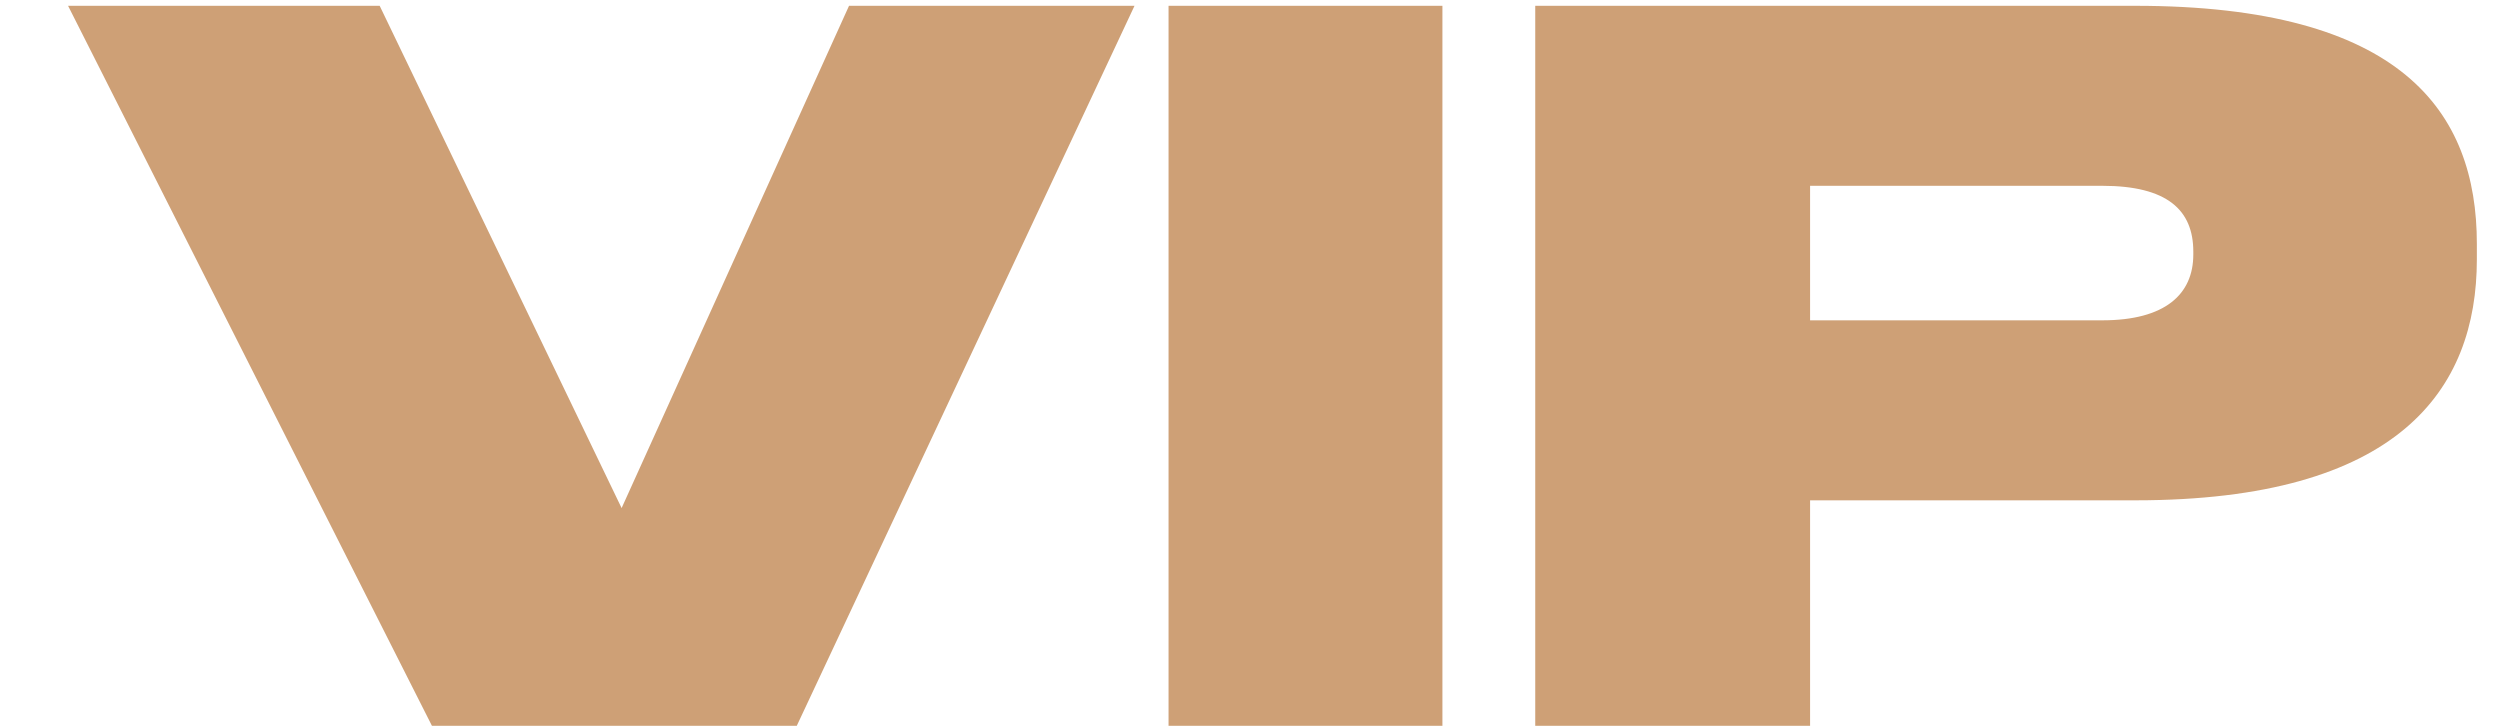
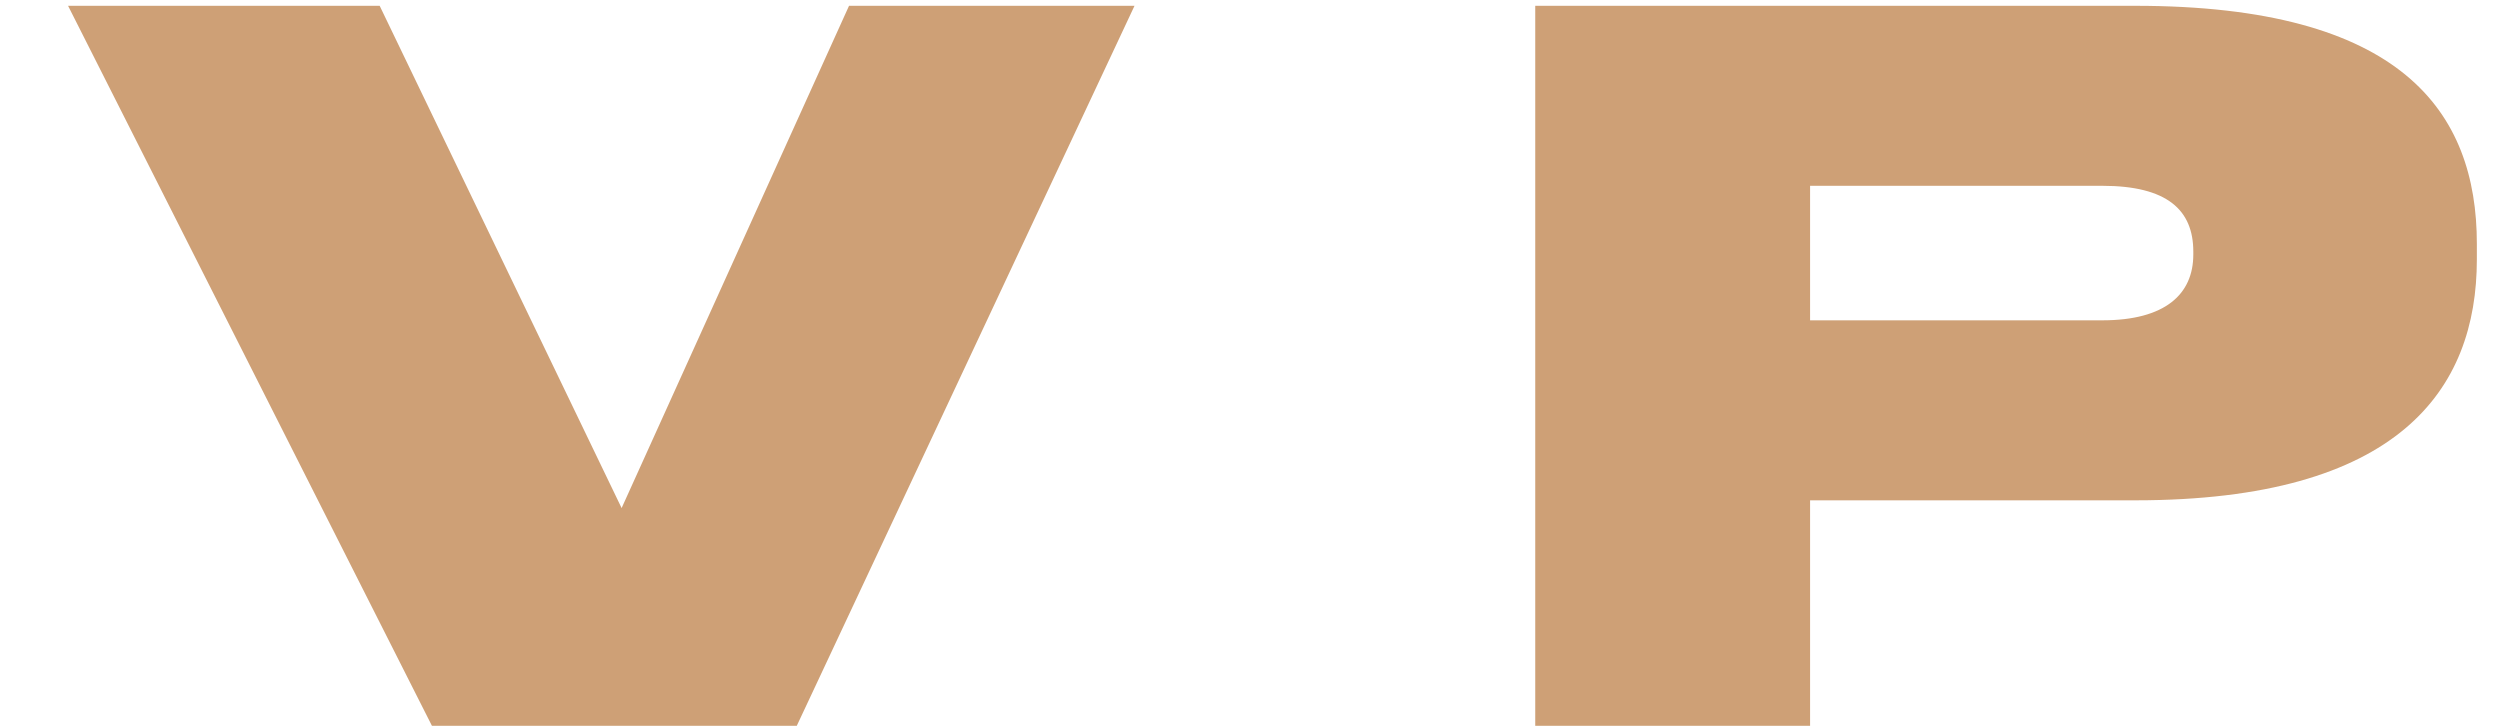
<svg xmlns="http://www.w3.org/2000/svg" width="31" height="9" viewBox="0 0 31 9" fill="none">
-   <path d="M9.88 9H5.356L0.844 0.072H4.708L7.708 6.3L10.528 0.072H14.068L9.88 9ZM17.886 0.072V9H14.49V0.072H17.886ZM26.477 6.204H22.445V9H19.037V0.072H26.477C29.777 0.072 30.713 1.38 30.713 3.024V3.216C30.713 4.836 29.741 6.204 26.477 6.204ZM22.445 2.304V3.972H26.069C26.849 3.972 27.197 3.648 27.197 3.156V3.12C27.197 2.604 26.873 2.304 26.069 2.304H22.445Z" fill="#CEA076" />
+   <path d="M9.88 9H5.356L0.844 0.072H4.708L7.708 6.3L10.528 0.072H14.068L9.88 9ZM17.886 0.072V9V0.072H17.886ZM26.477 6.204H22.445V9H19.037V0.072H26.477C29.777 0.072 30.713 1.38 30.713 3.024V3.216C30.713 4.836 29.741 6.204 26.477 6.204ZM22.445 2.304V3.972H26.069C26.849 3.972 27.197 3.648 27.197 3.156V3.12C27.197 2.604 26.873 2.304 26.069 2.304H22.445Z" fill="#CEA076" />
</svg>